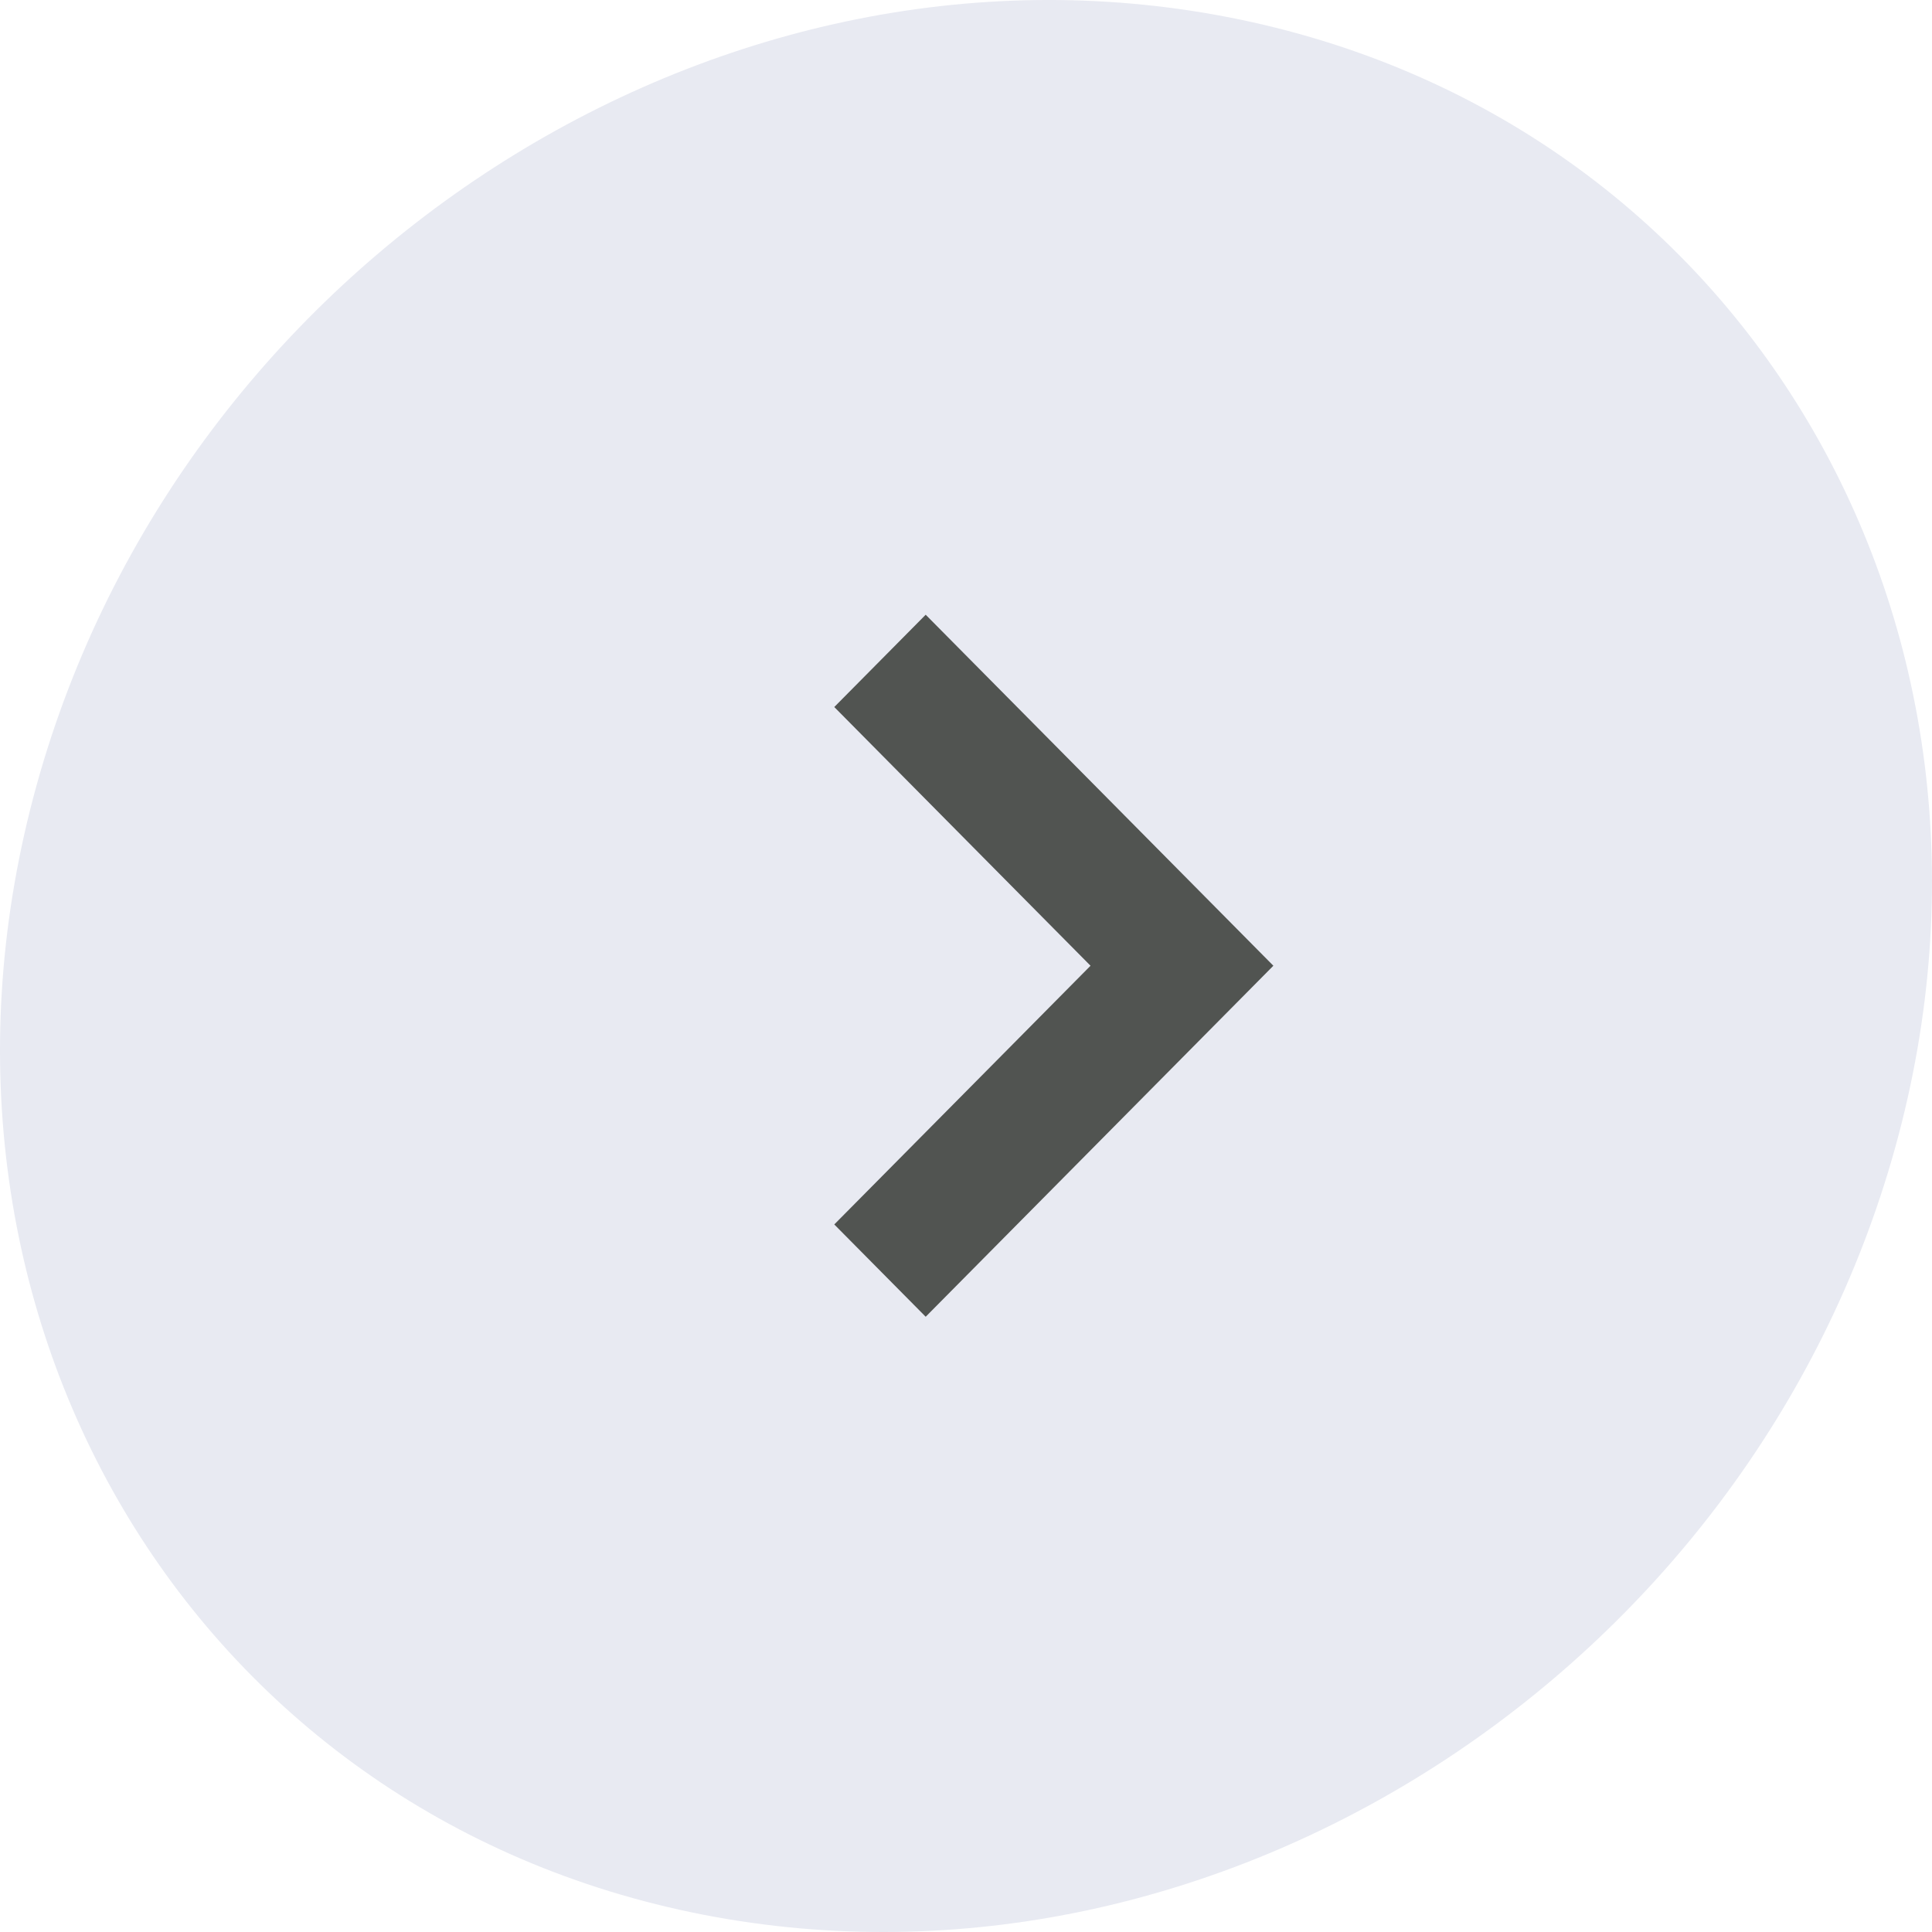
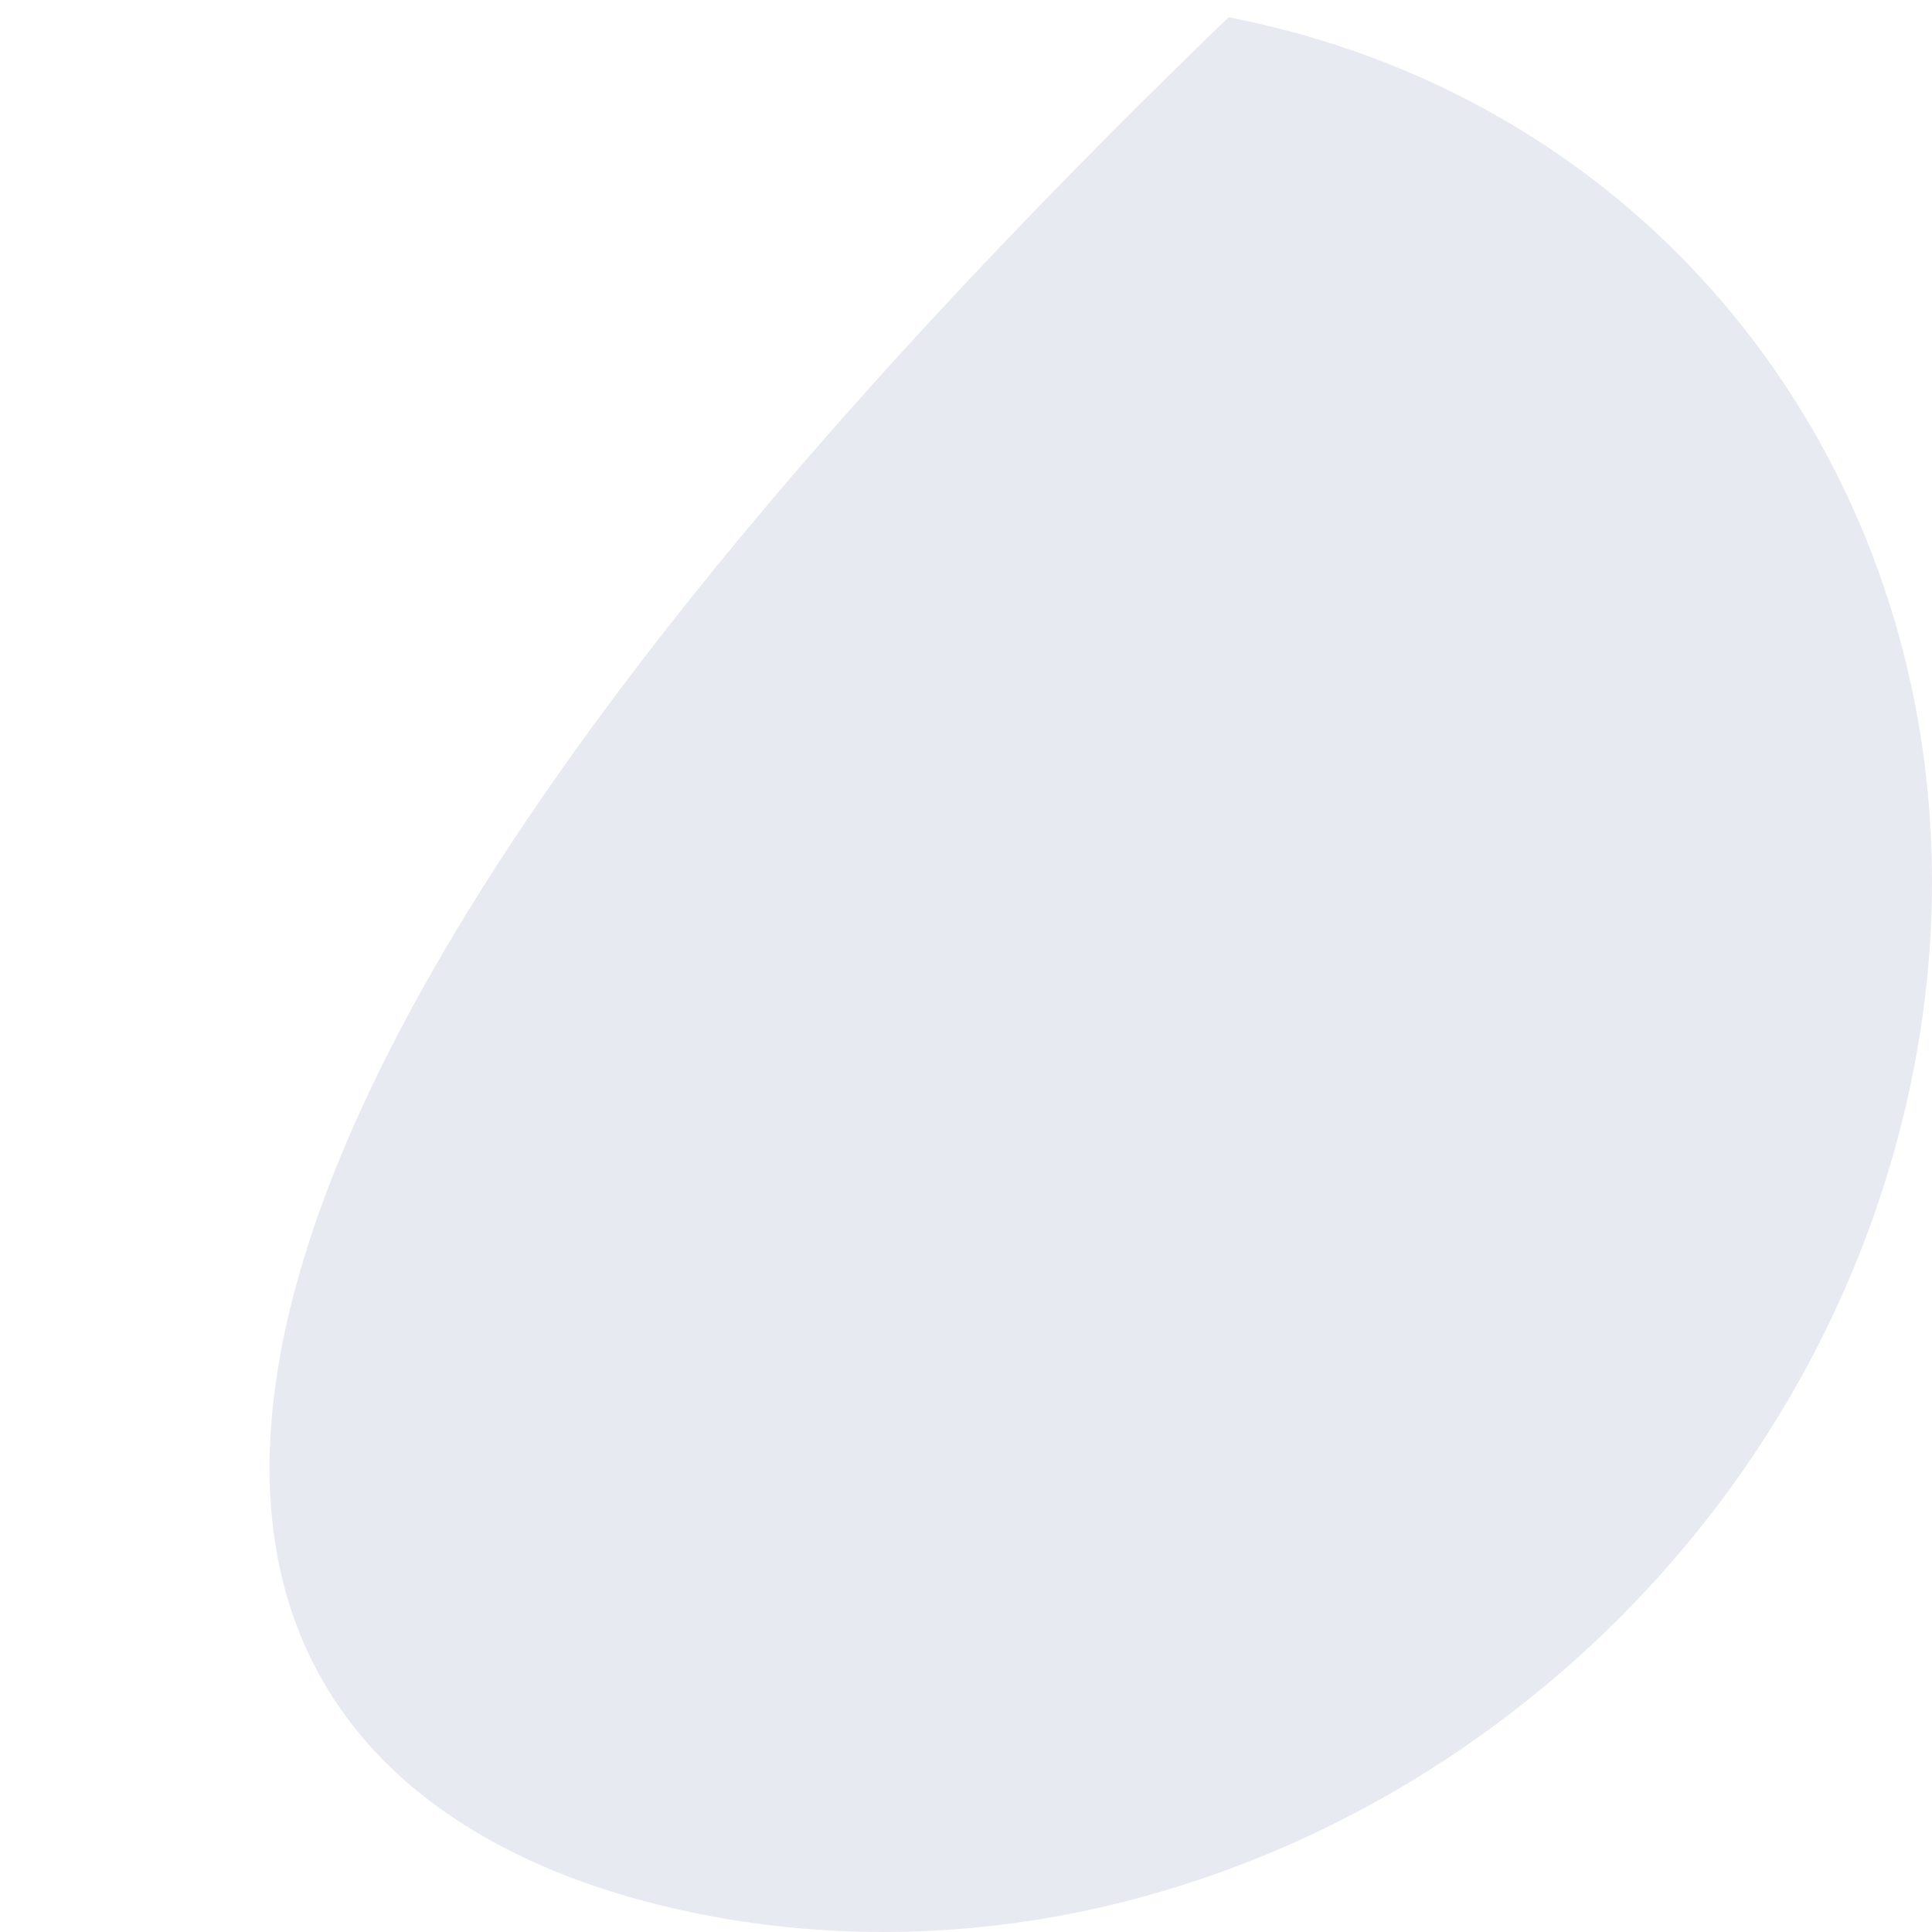
<svg xmlns="http://www.w3.org/2000/svg" width="44" height="44" viewBox="0 0 44 44" fill="none">
-   <path d="M27.979 0.393C16.289 -1.882 4.136 5.947 0.834 17.881C-2.468 29.814 4.331 41.332 16.021 43.607C27.711 45.882 39.864 38.053 43.166 26.12C46.468 14.187 39.669 2.668 27.979 0.393Z" fill="#E8EAF2" />
-   <path fill-rule="evenodd" clip-rule="evenodd" d="M19 27.886L23.223 23.623L24.836 21.994L23.223 20.366L19 16.102L21.082 14L29 21.994L21.082 29.988L19 27.886Z" fill="#515451" />
+   <path d="M27.979 0.393C-2.468 29.814 4.331 41.332 16.021 43.607C27.711 45.882 39.864 38.053 43.166 26.12C46.468 14.187 39.669 2.668 27.979 0.393Z" fill="#E8EAF2" />
</svg>